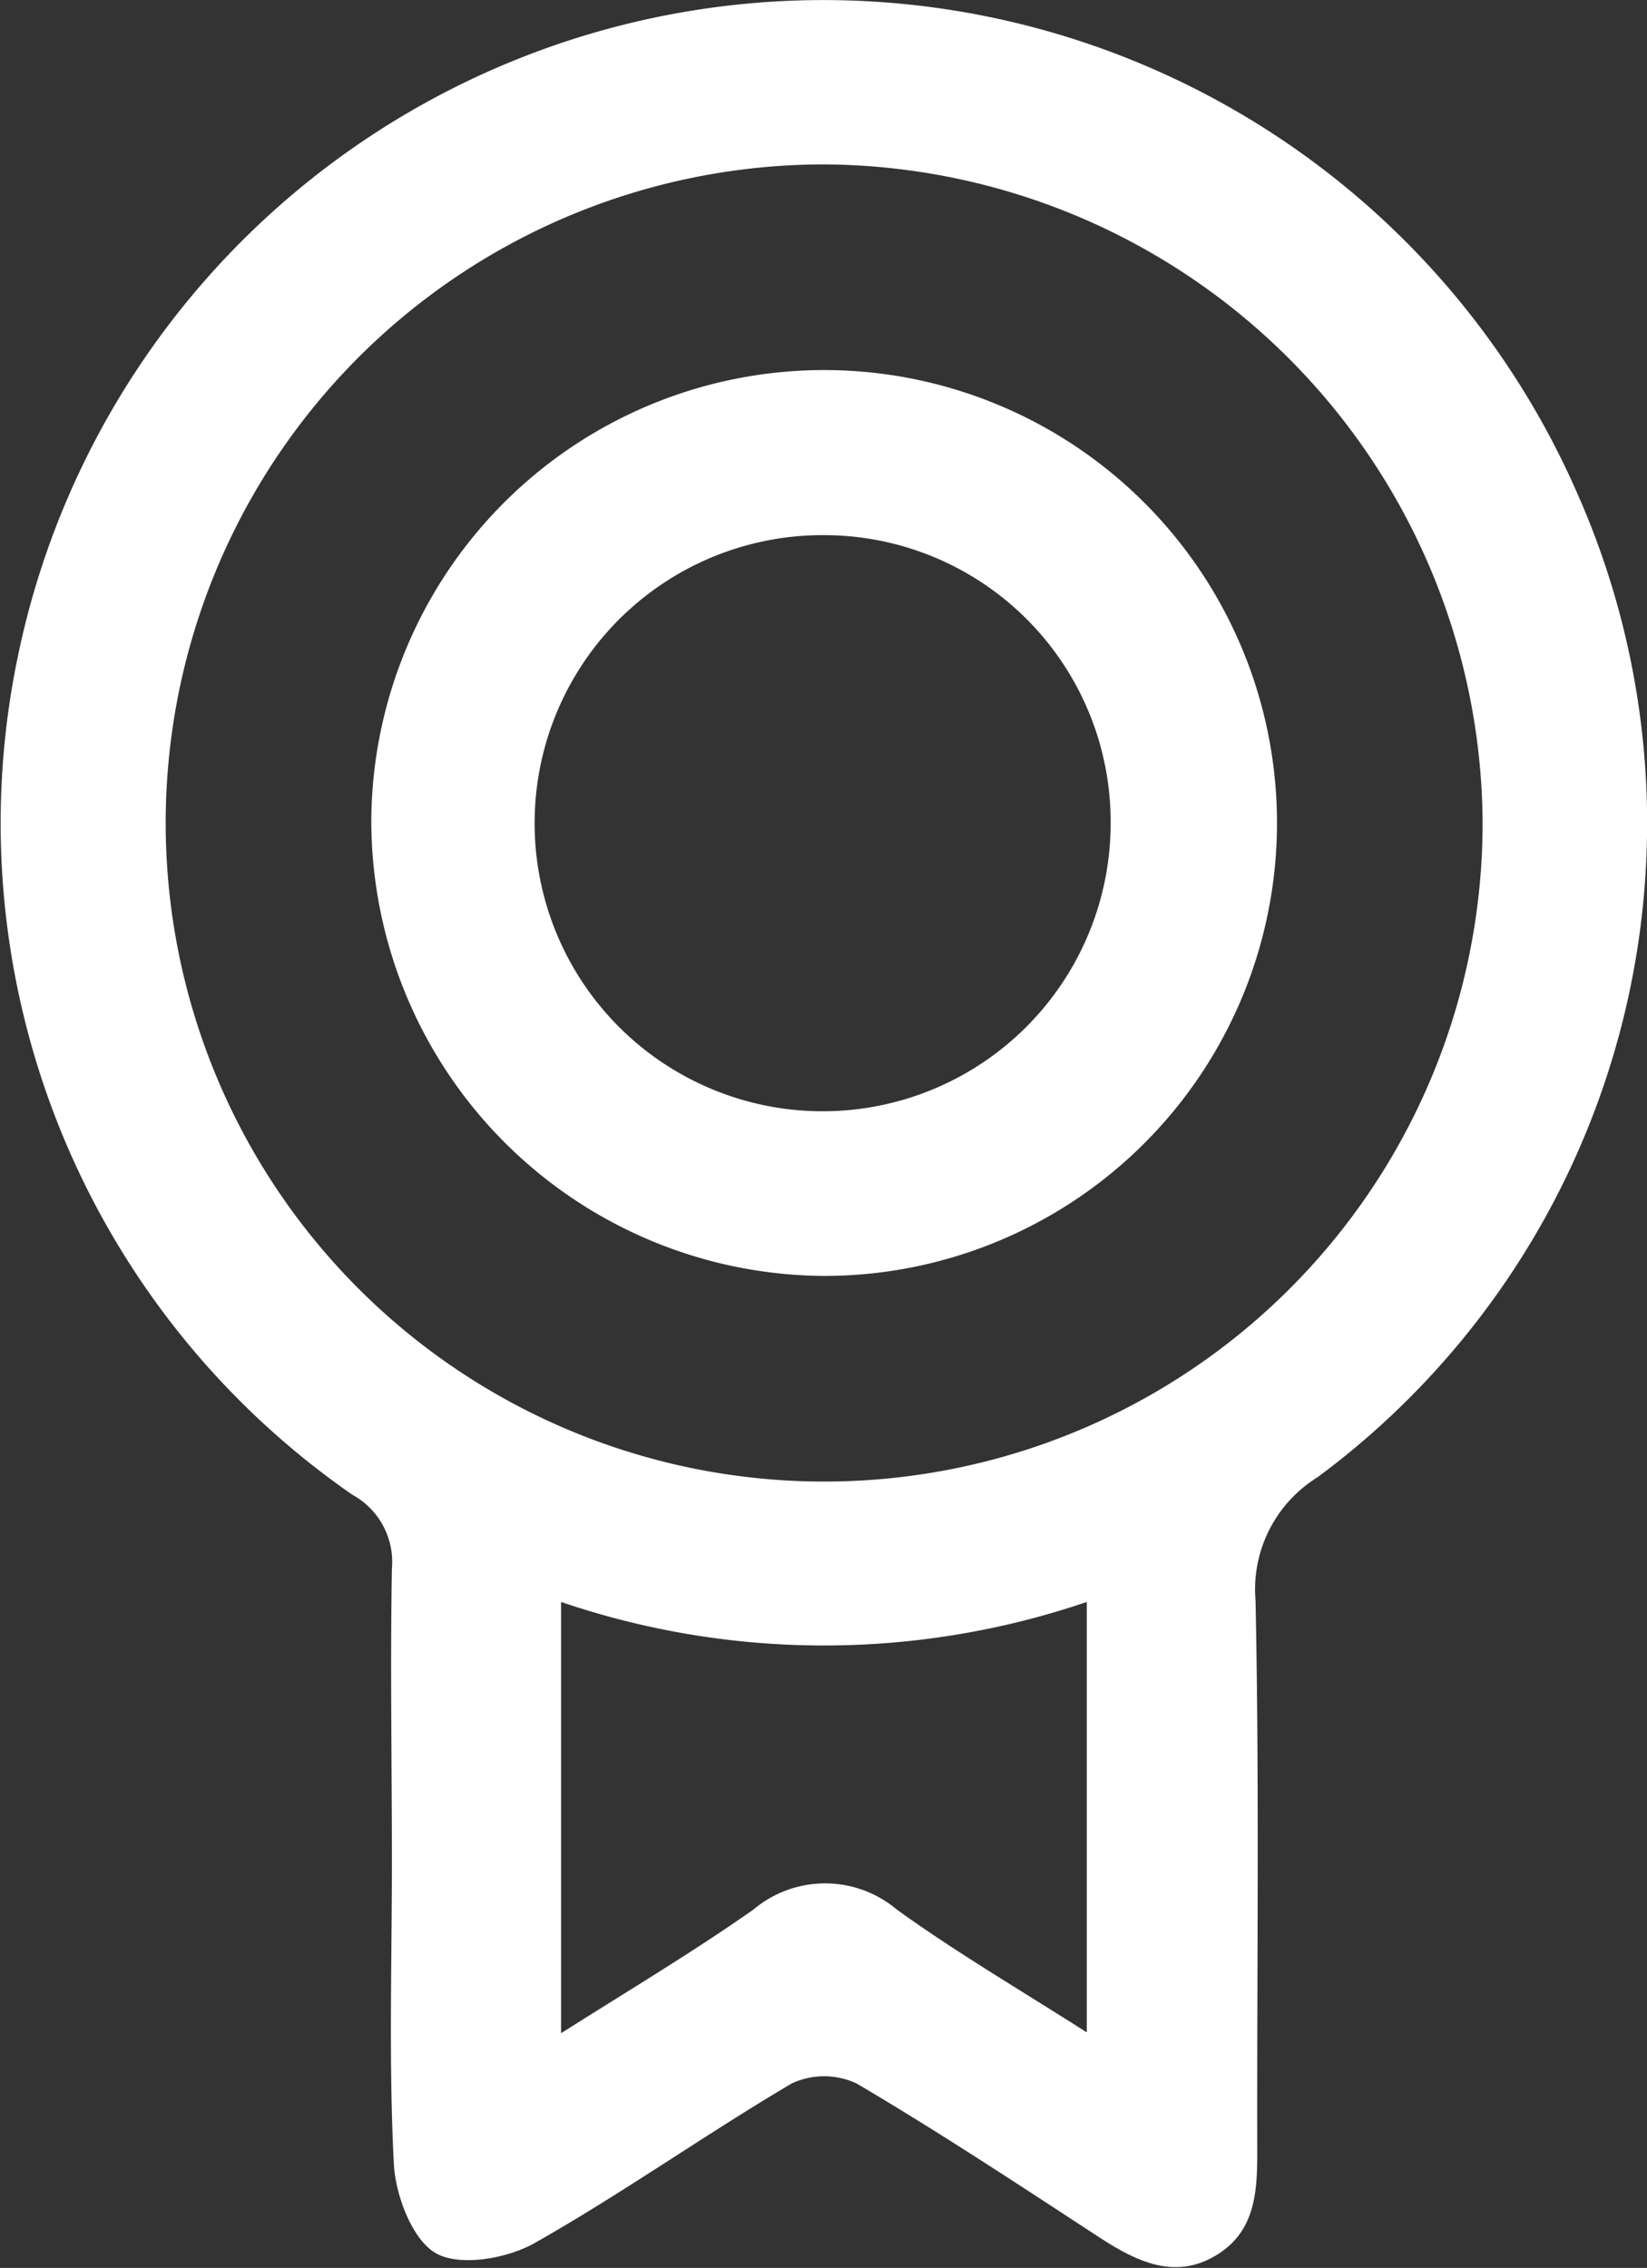
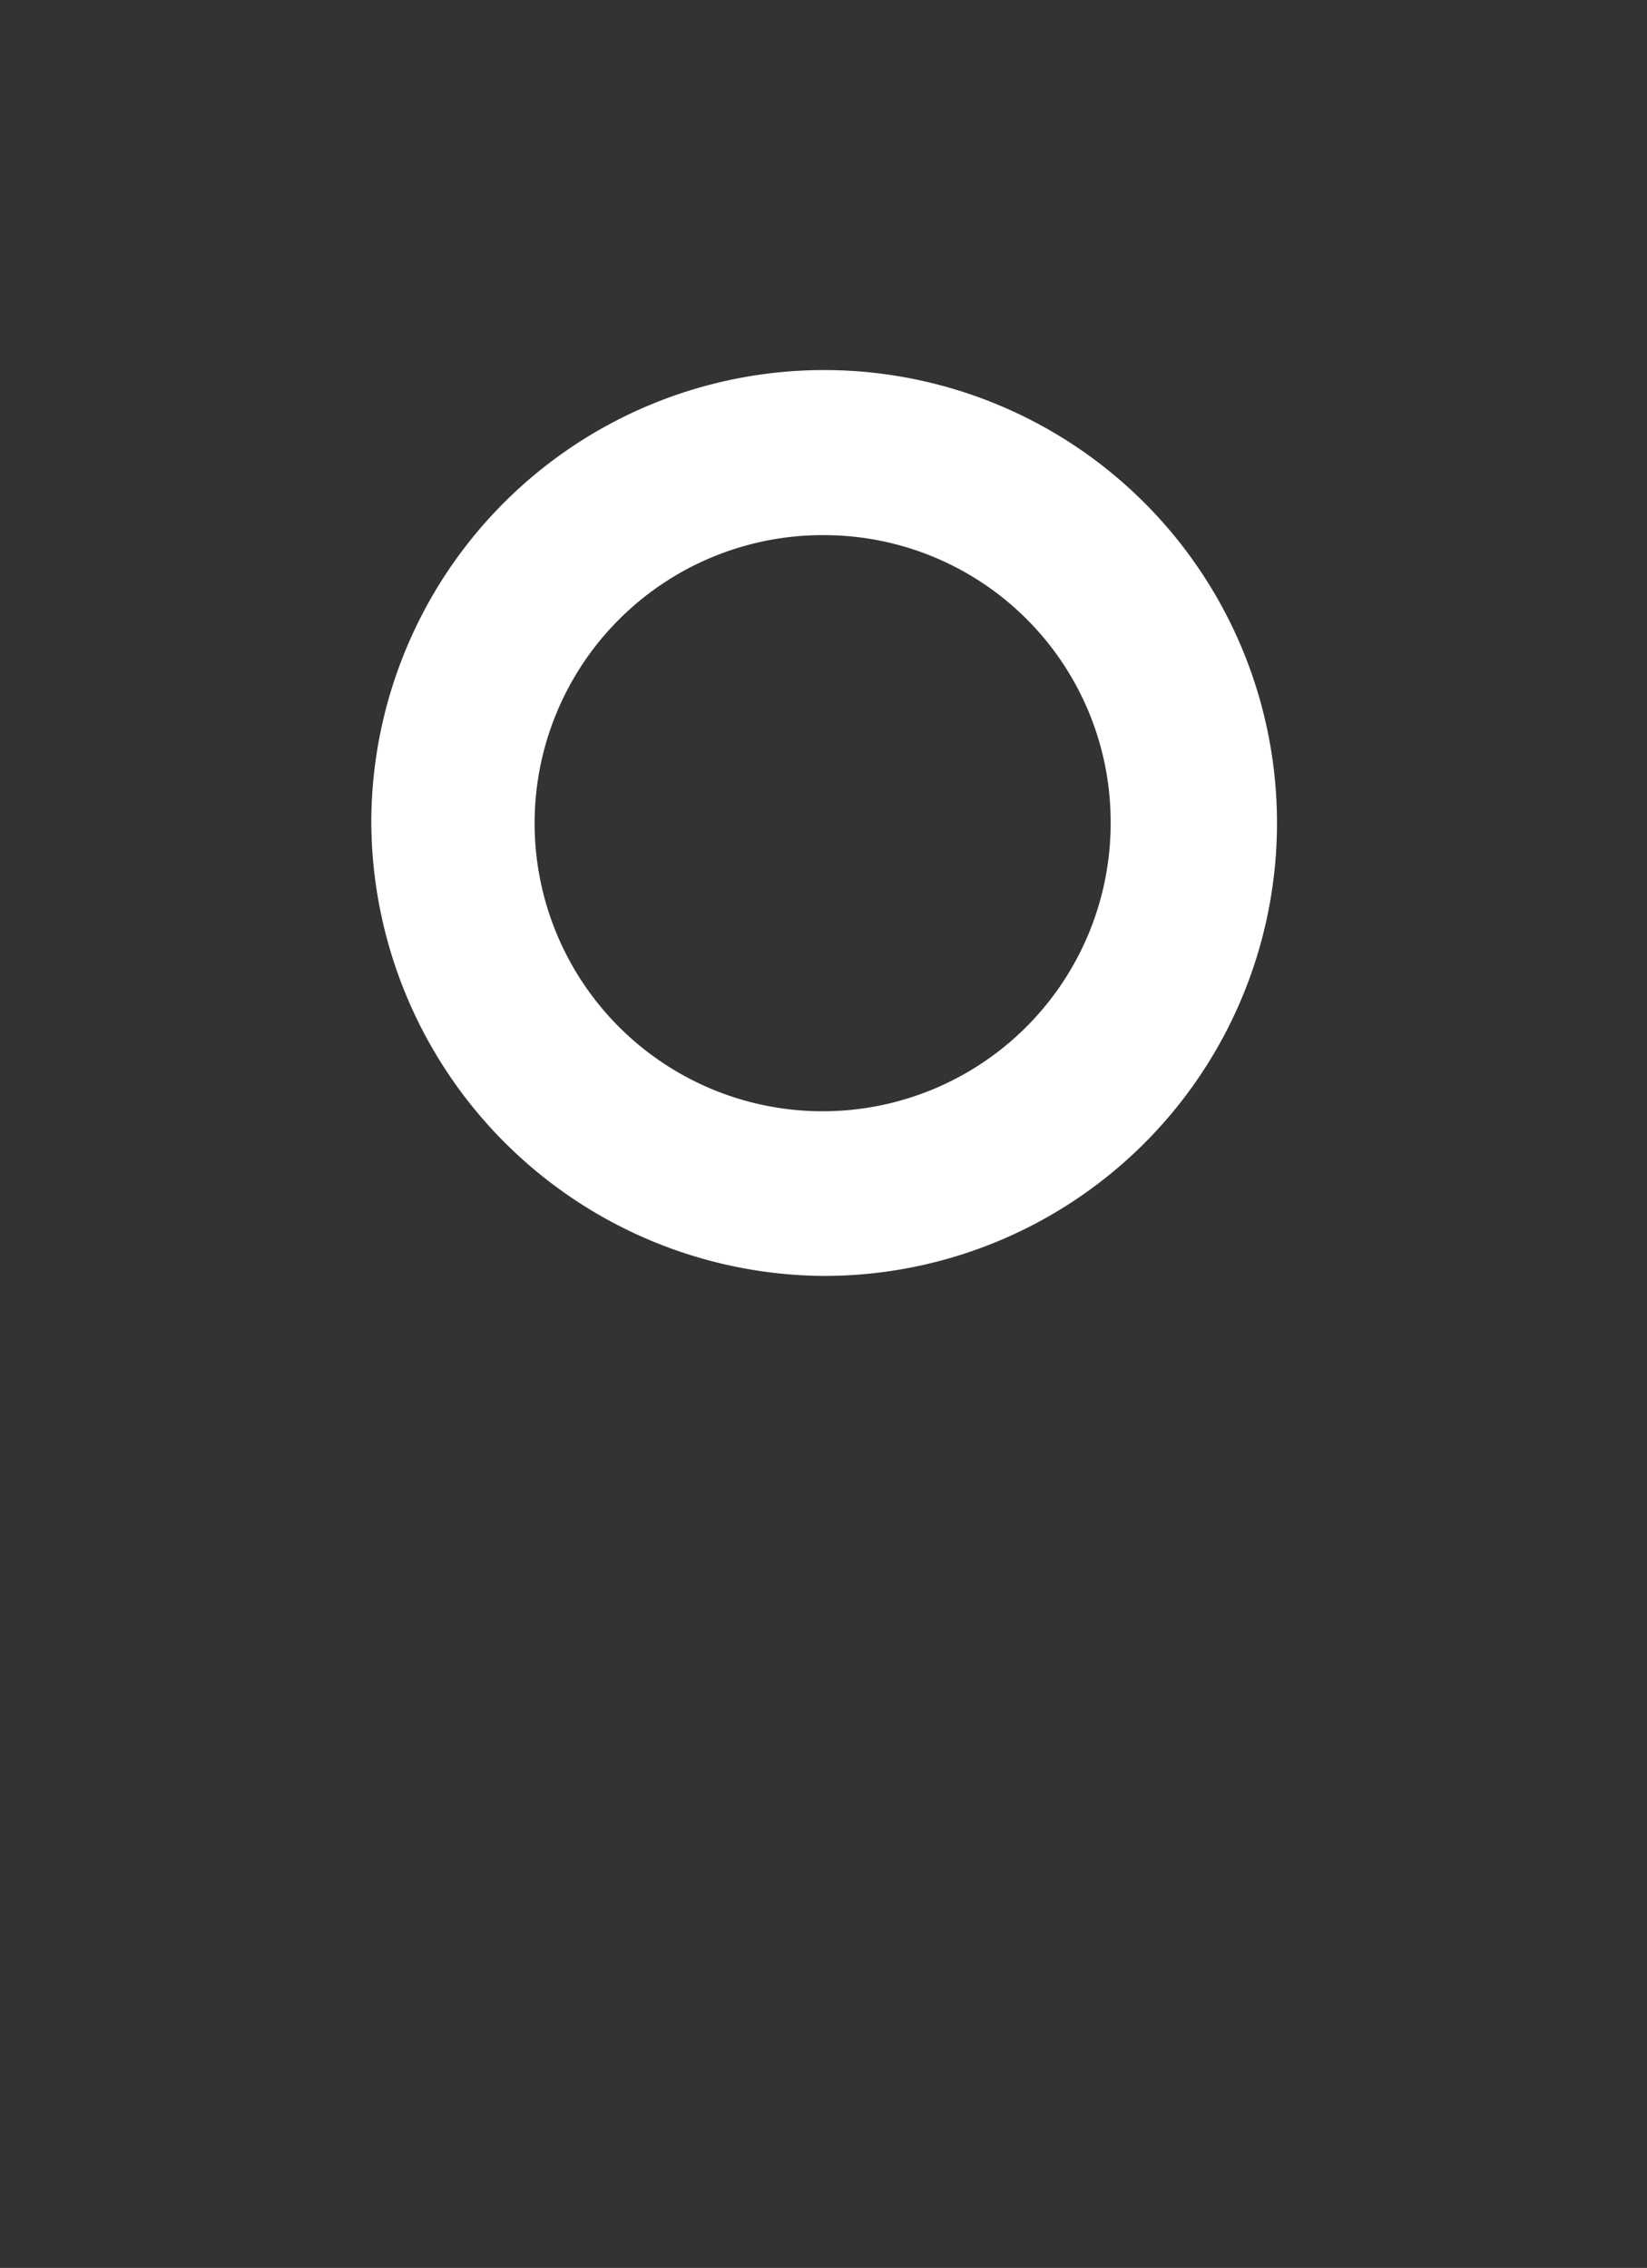
<svg xmlns="http://www.w3.org/2000/svg" viewBox="0 0 75.94 104.55">
  <rect x="0" y="0" width="75.94" height="104.55" fill="#333333" stroke="none" />
  <defs>
    <style>.cls-1{fill:#fff;}</style>
  </defs>
  <g id="Слой_2" data-name="Слой 2">
    <g id="Слой_7" data-name="Слой 7">
-       <path class="cls-1" d="M18.07,85.8c0-4.5-.08-9,0-13.48a3.53,3.53,0,0,0-1.82-3.41A37.66,37.66,0,0,1,.83,30.23,37.93,37.93,0,0,1,72.75,22.8a37.51,37.51,0,0,1-12,45.3,6.08,6.08,0,0,0-2.86,5.68c.18,8.48.06,17,.08,25.45,0,1.89-.11,3.73-2,4.8s-3.64.18-5.3-.9c-3.69-2.41-7.37-4.84-11.17-7.08a3.53,3.53,0,0,0-3,0c-4,2.36-7.81,5.07-11.86,7.36-1.26.71-3.43,1.09-4.53.47s-1.87-2.66-1.95-4.12C17.92,95.12,18.07,90.45,18.07,85.8ZM38,7.58A30.36,30.36,0,1,0,68.36,37.93,30.52,30.52,0,0,0,38,7.58Zm12.11,86.1V73.85a37.61,37.61,0,0,1-24.24,0V93.73c3.16-2,6.09-3.75,8.87-5.7a5.13,5.13,0,0,1,6.61,0C44.08,90,47,91.71,50.09,93.68Z" />
      <path class="cls-1" d="M17.12,37.81A20.88,20.88,0,1,1,38,58.82,21,21,0,0,1,17.12,37.81Zm34.09.09A13.22,13.22,0,0,0,38.07,24.67,13.28,13.28,0,1,0,51.21,37.9Z" />
    </g>
  </g>
</svg>